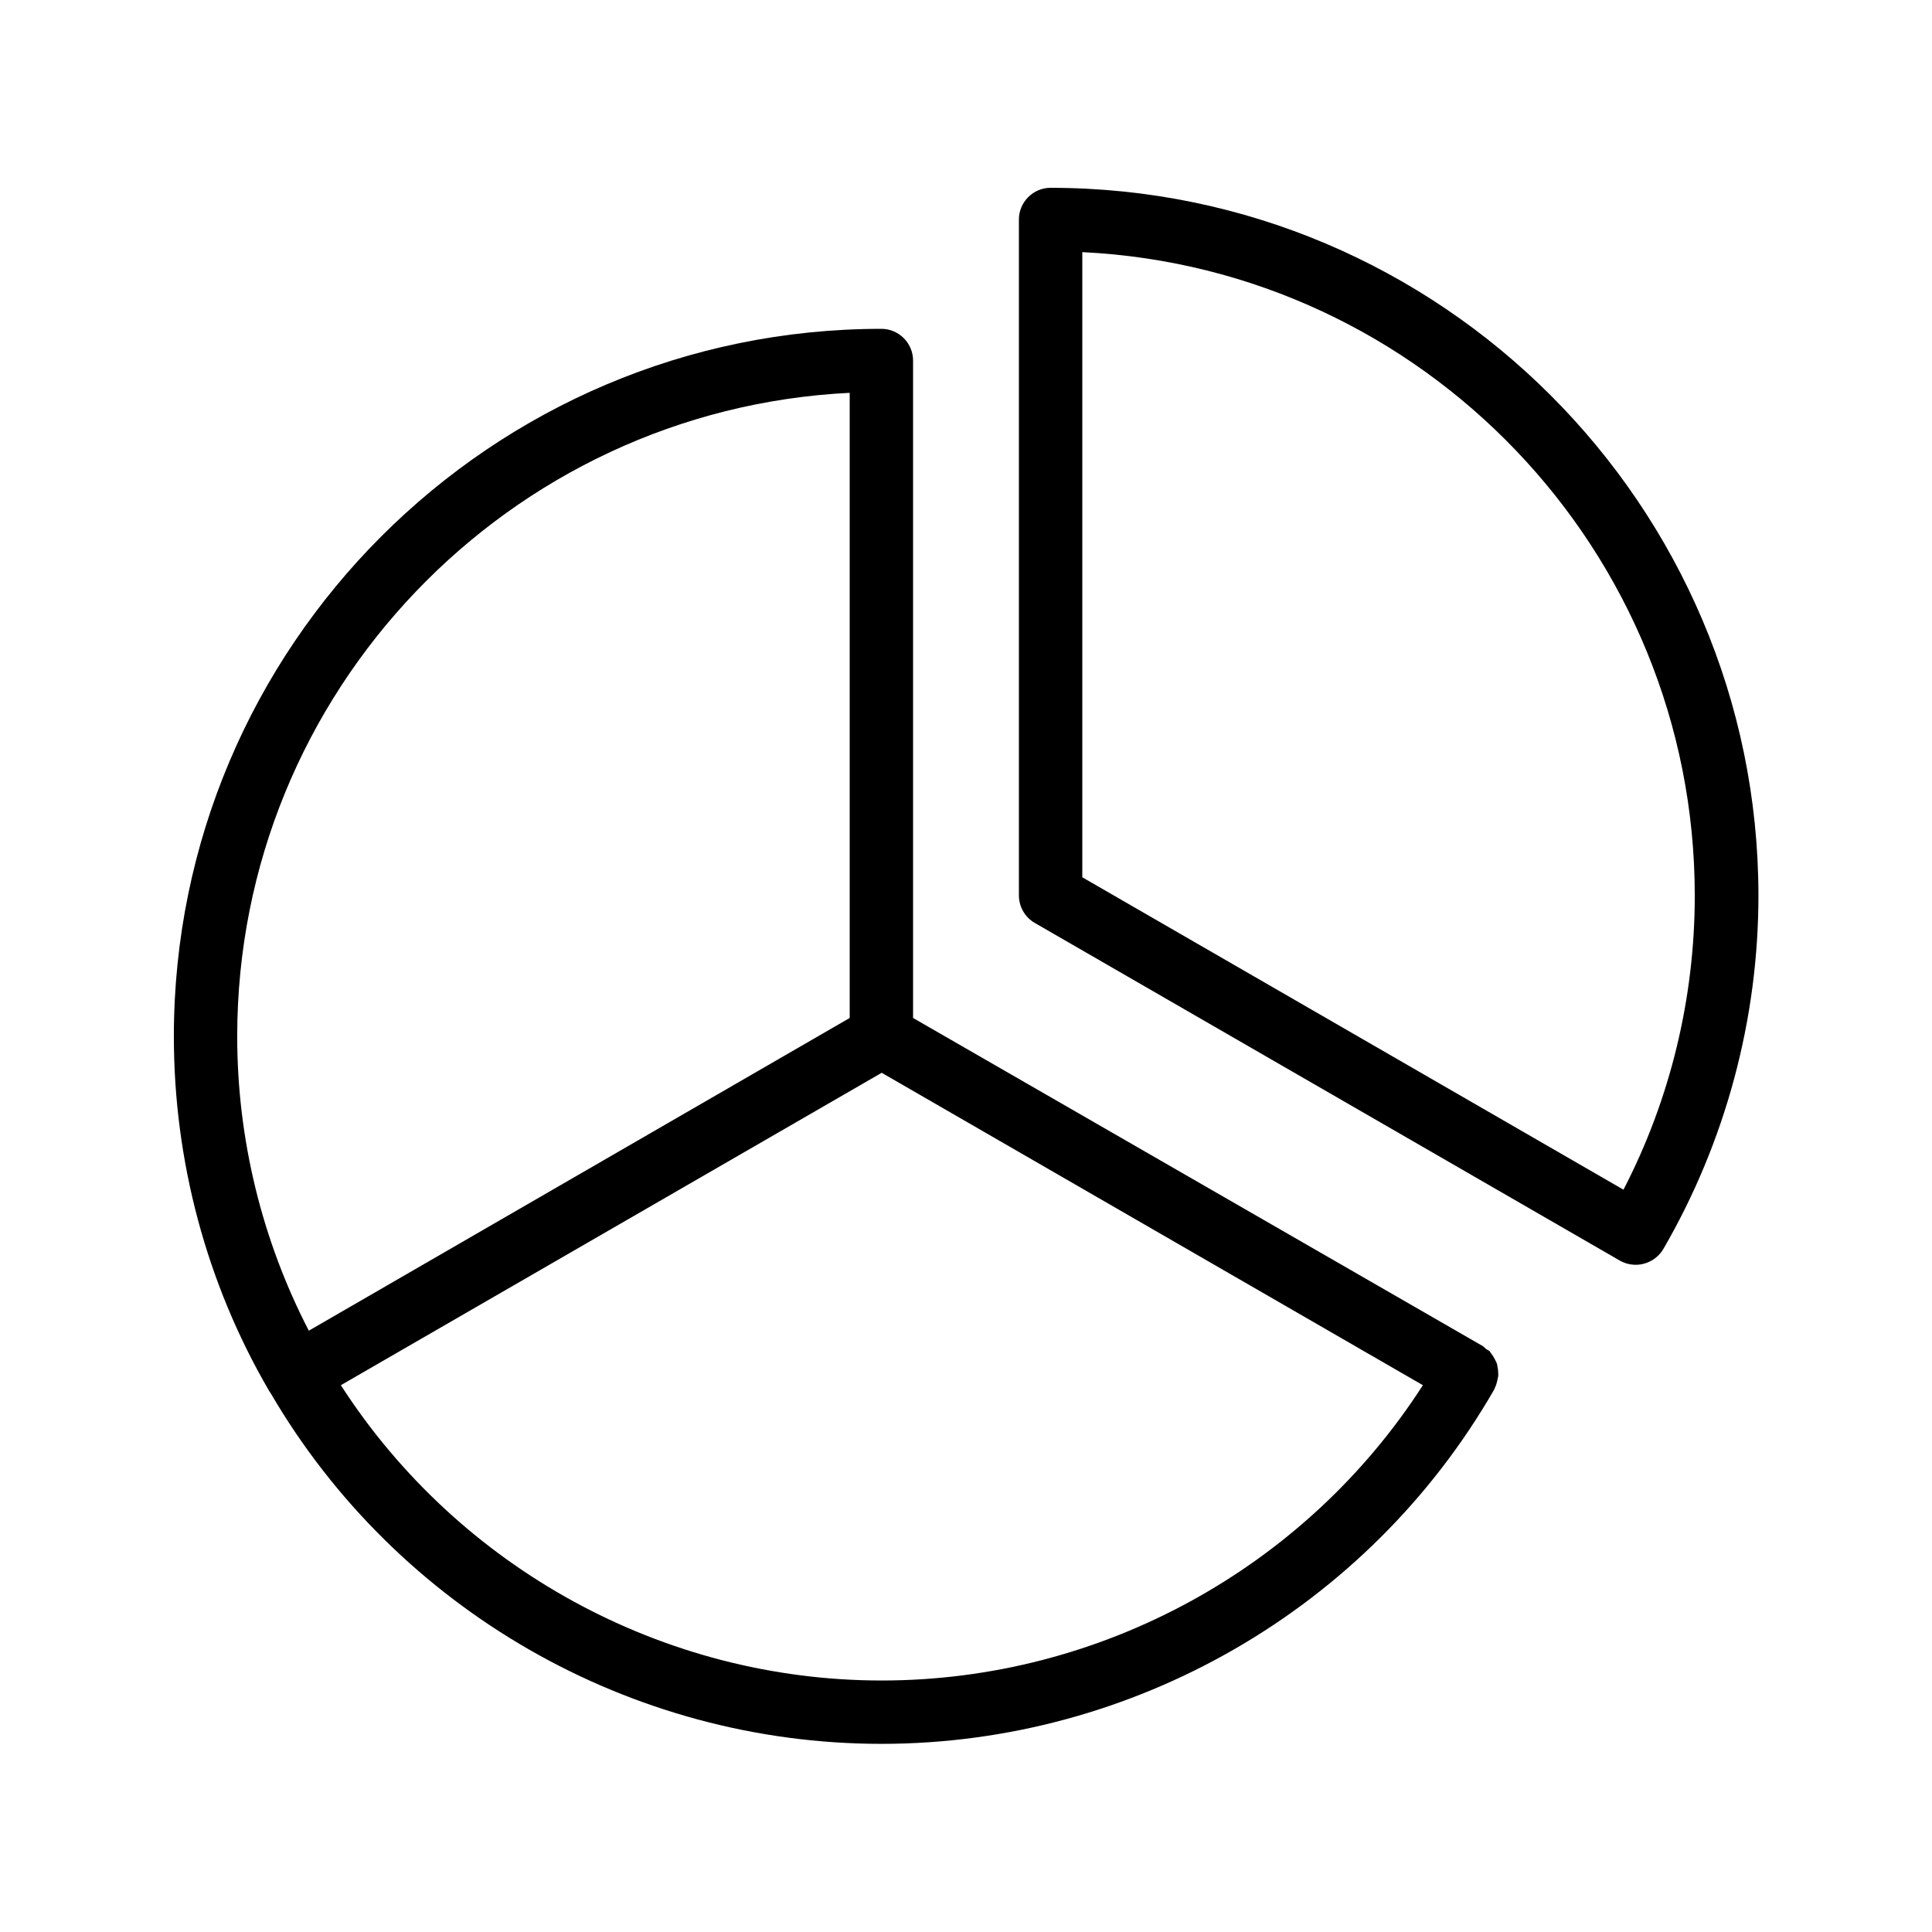
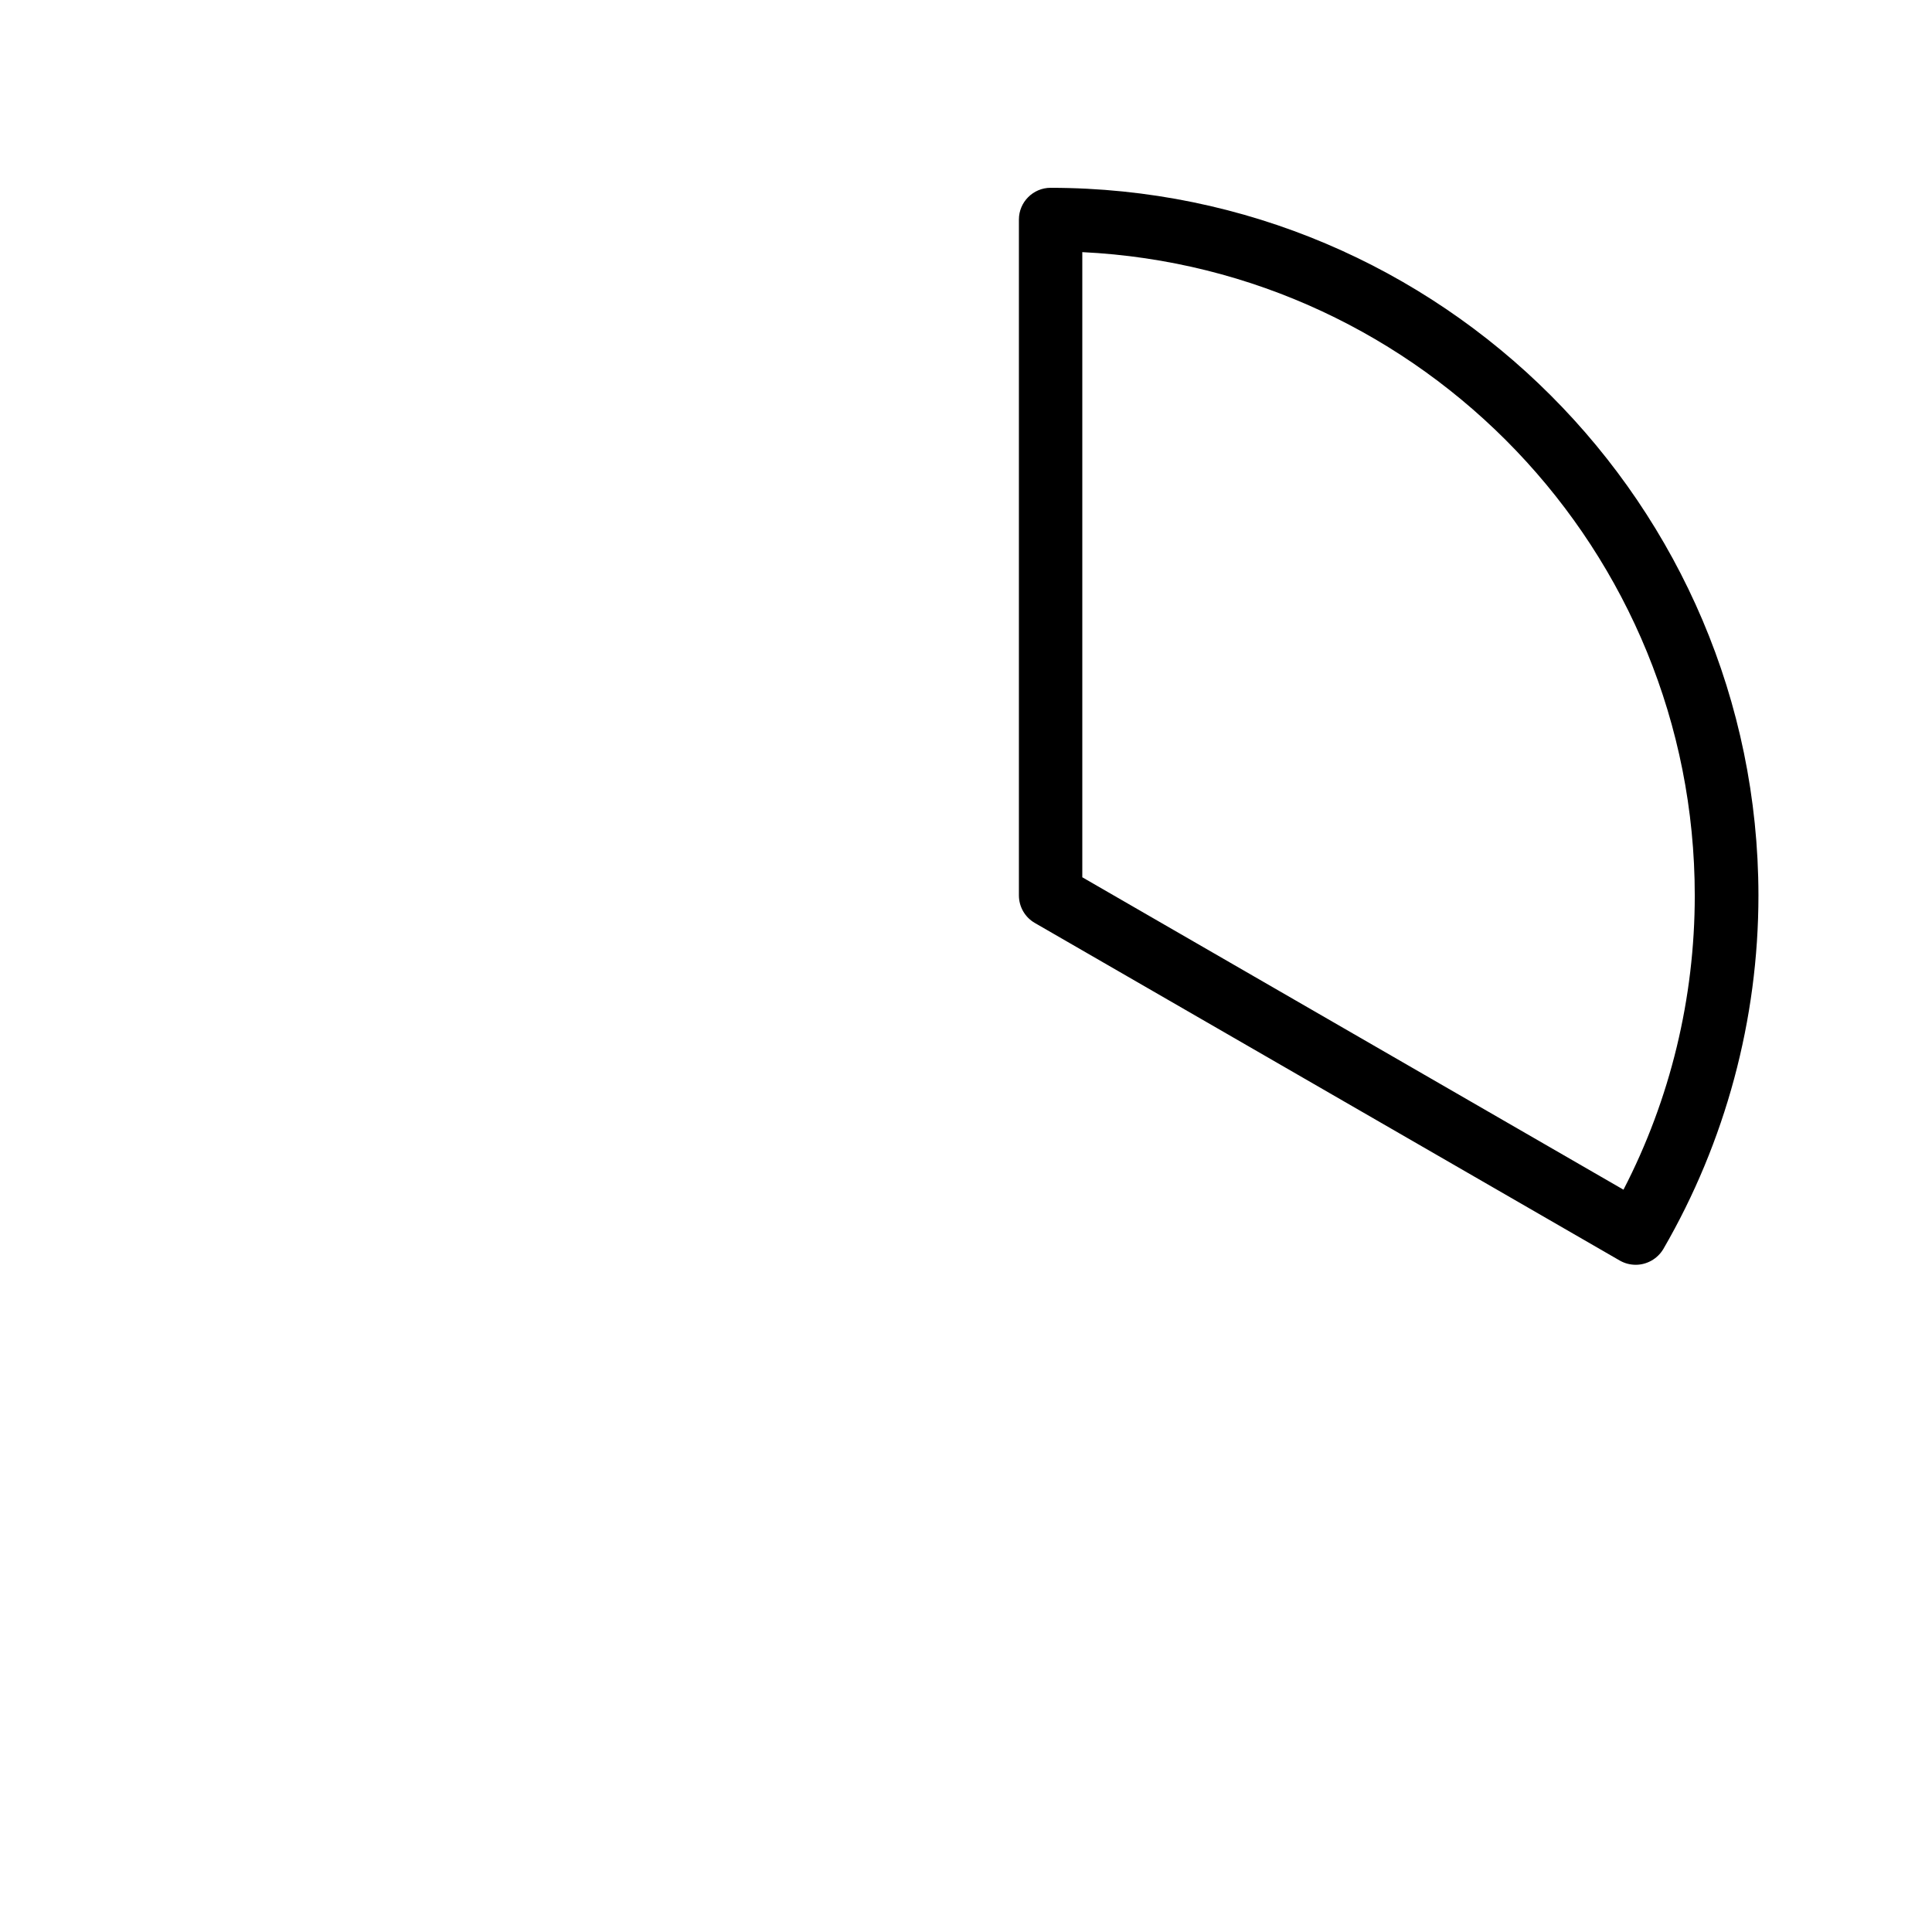
<svg xmlns="http://www.w3.org/2000/svg" fill="#000000" width="800px" height="800px" version="1.1" viewBox="144 144 512 512">
  <g>
    <path d="m422.42 193.77c-4.617 0-8.398 3.777-8.398 8.398v179.11c0 3.023 1.594 5.793 4.199 7.305l155.09 89.508c1.344 0.754 2.769 1.09 4.199 1.09 2.856 0 5.711-1.512 7.305-4.199 16.457-28.383 25.191-60.793 25.191-93.707-0.086-103.36-84.223-187.5-187.59-187.5zm151.82 265.51-143.42-82.793v-165.67c90.266 4.367 162.31 79.184 162.31 170.54 0 27.121-6.465 53.906-18.891 77.922z" />
-     <path d="m215.18 512.35v0c0.086 0.086 0.086 0.086 0 0 0.086 0.086 0.086 0.086 0 0 0.168 0.336 0.418 0.672 0.586 0.922 33.504 57.352 95.387 92.867 161.81 92.867 66.84 0 129.06-35.938 162.39-93.875 0.082-0.082 0.082-0.25 0.168-0.418 0.336-0.672 0.504-1.258 0.672-2.016 0.082-0.418 0.168-0.84 0.25-1.176 0-0.586 0-1.176-0.082-1.762-0.082-0.504-0.168-1.008-0.25-1.426-0.168-0.504-0.418-0.922-0.672-1.426-0.25-0.504-0.586-1.008-0.922-1.426-0.168-0.168-0.168-0.336-0.336-0.504-0.25-0.25-0.586-0.336-0.922-0.586-0.336-0.25-0.504-0.504-0.84-0.754l-151.06-87v-174.23c0-4.617-3.777-8.398-8.398-8.398-103.36 0-187.5 84.137-187.5 187.5 0 33 8.648 65.41 25.105 93.707zm305.9-1.258c-31.152 48.449-85.395 78.258-143.42 78.258-57.938 0-112.1-29.809-143.33-78.258l143.33-82.793zm-151.9-262.99v165.67l-143.34 82.875c-12.426-24.012-18.977-50.801-18.977-78.004 0-91.273 72.047-166.09 162.31-170.54z" />
  </g>
</svg>